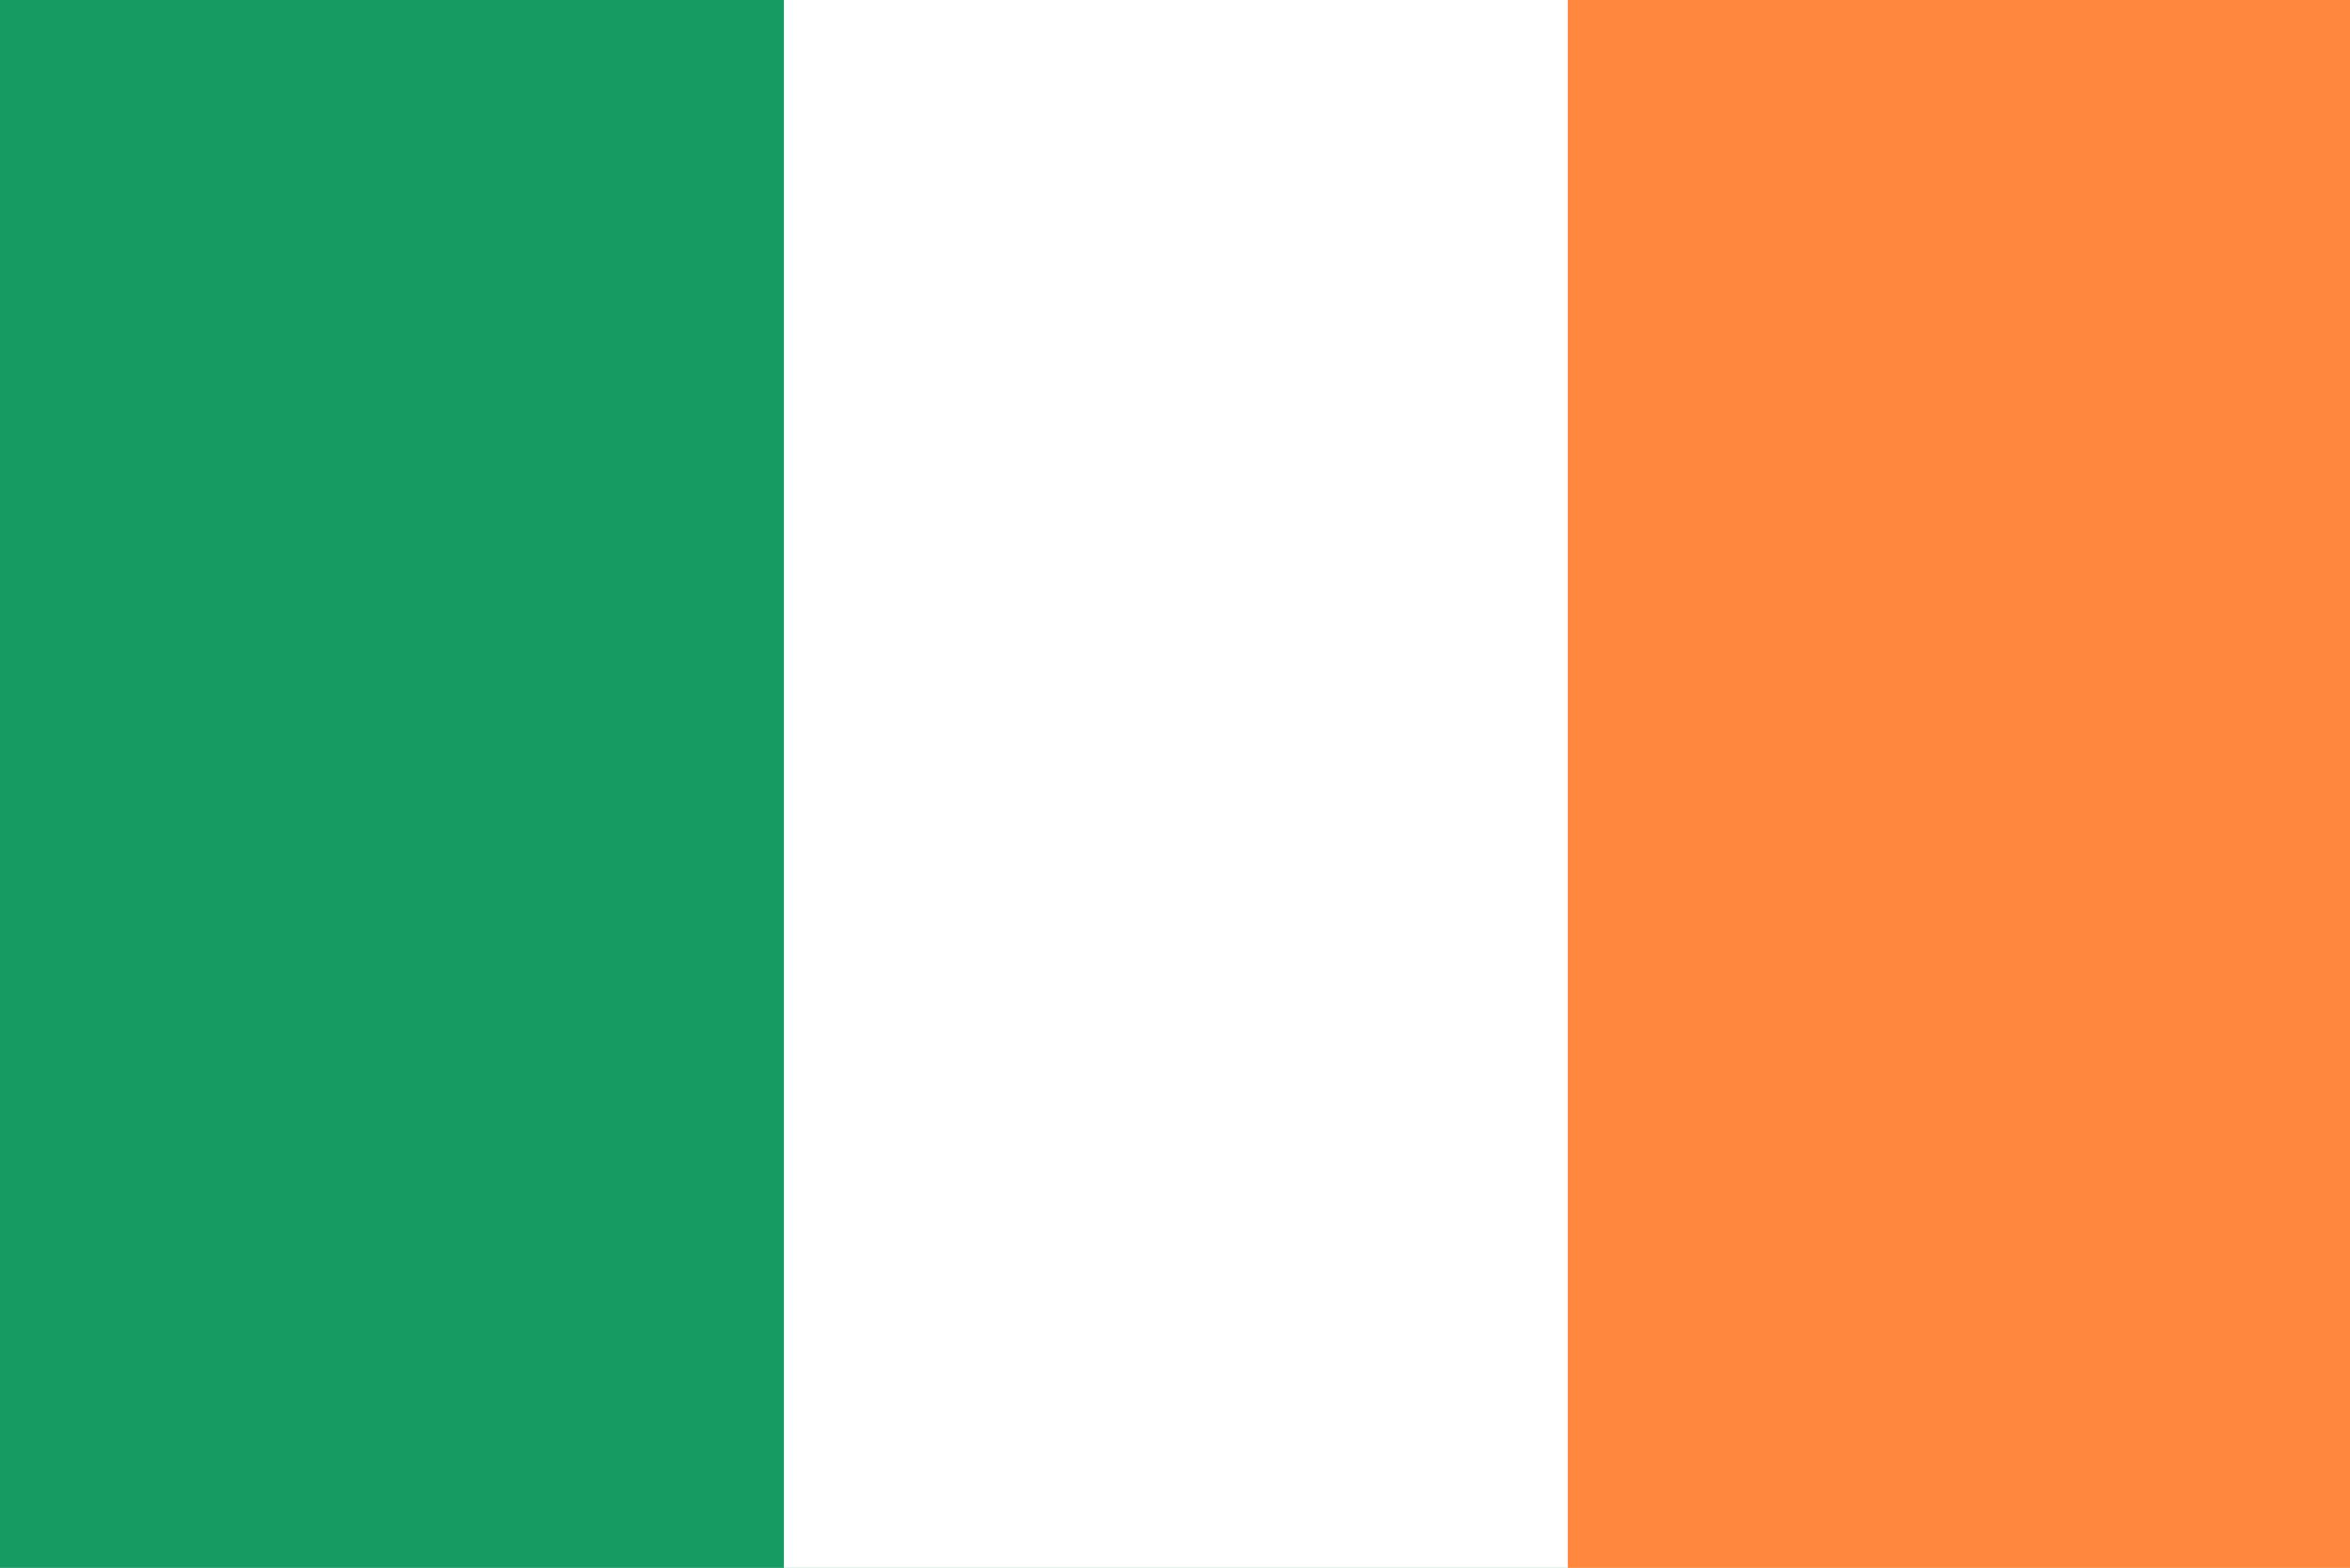
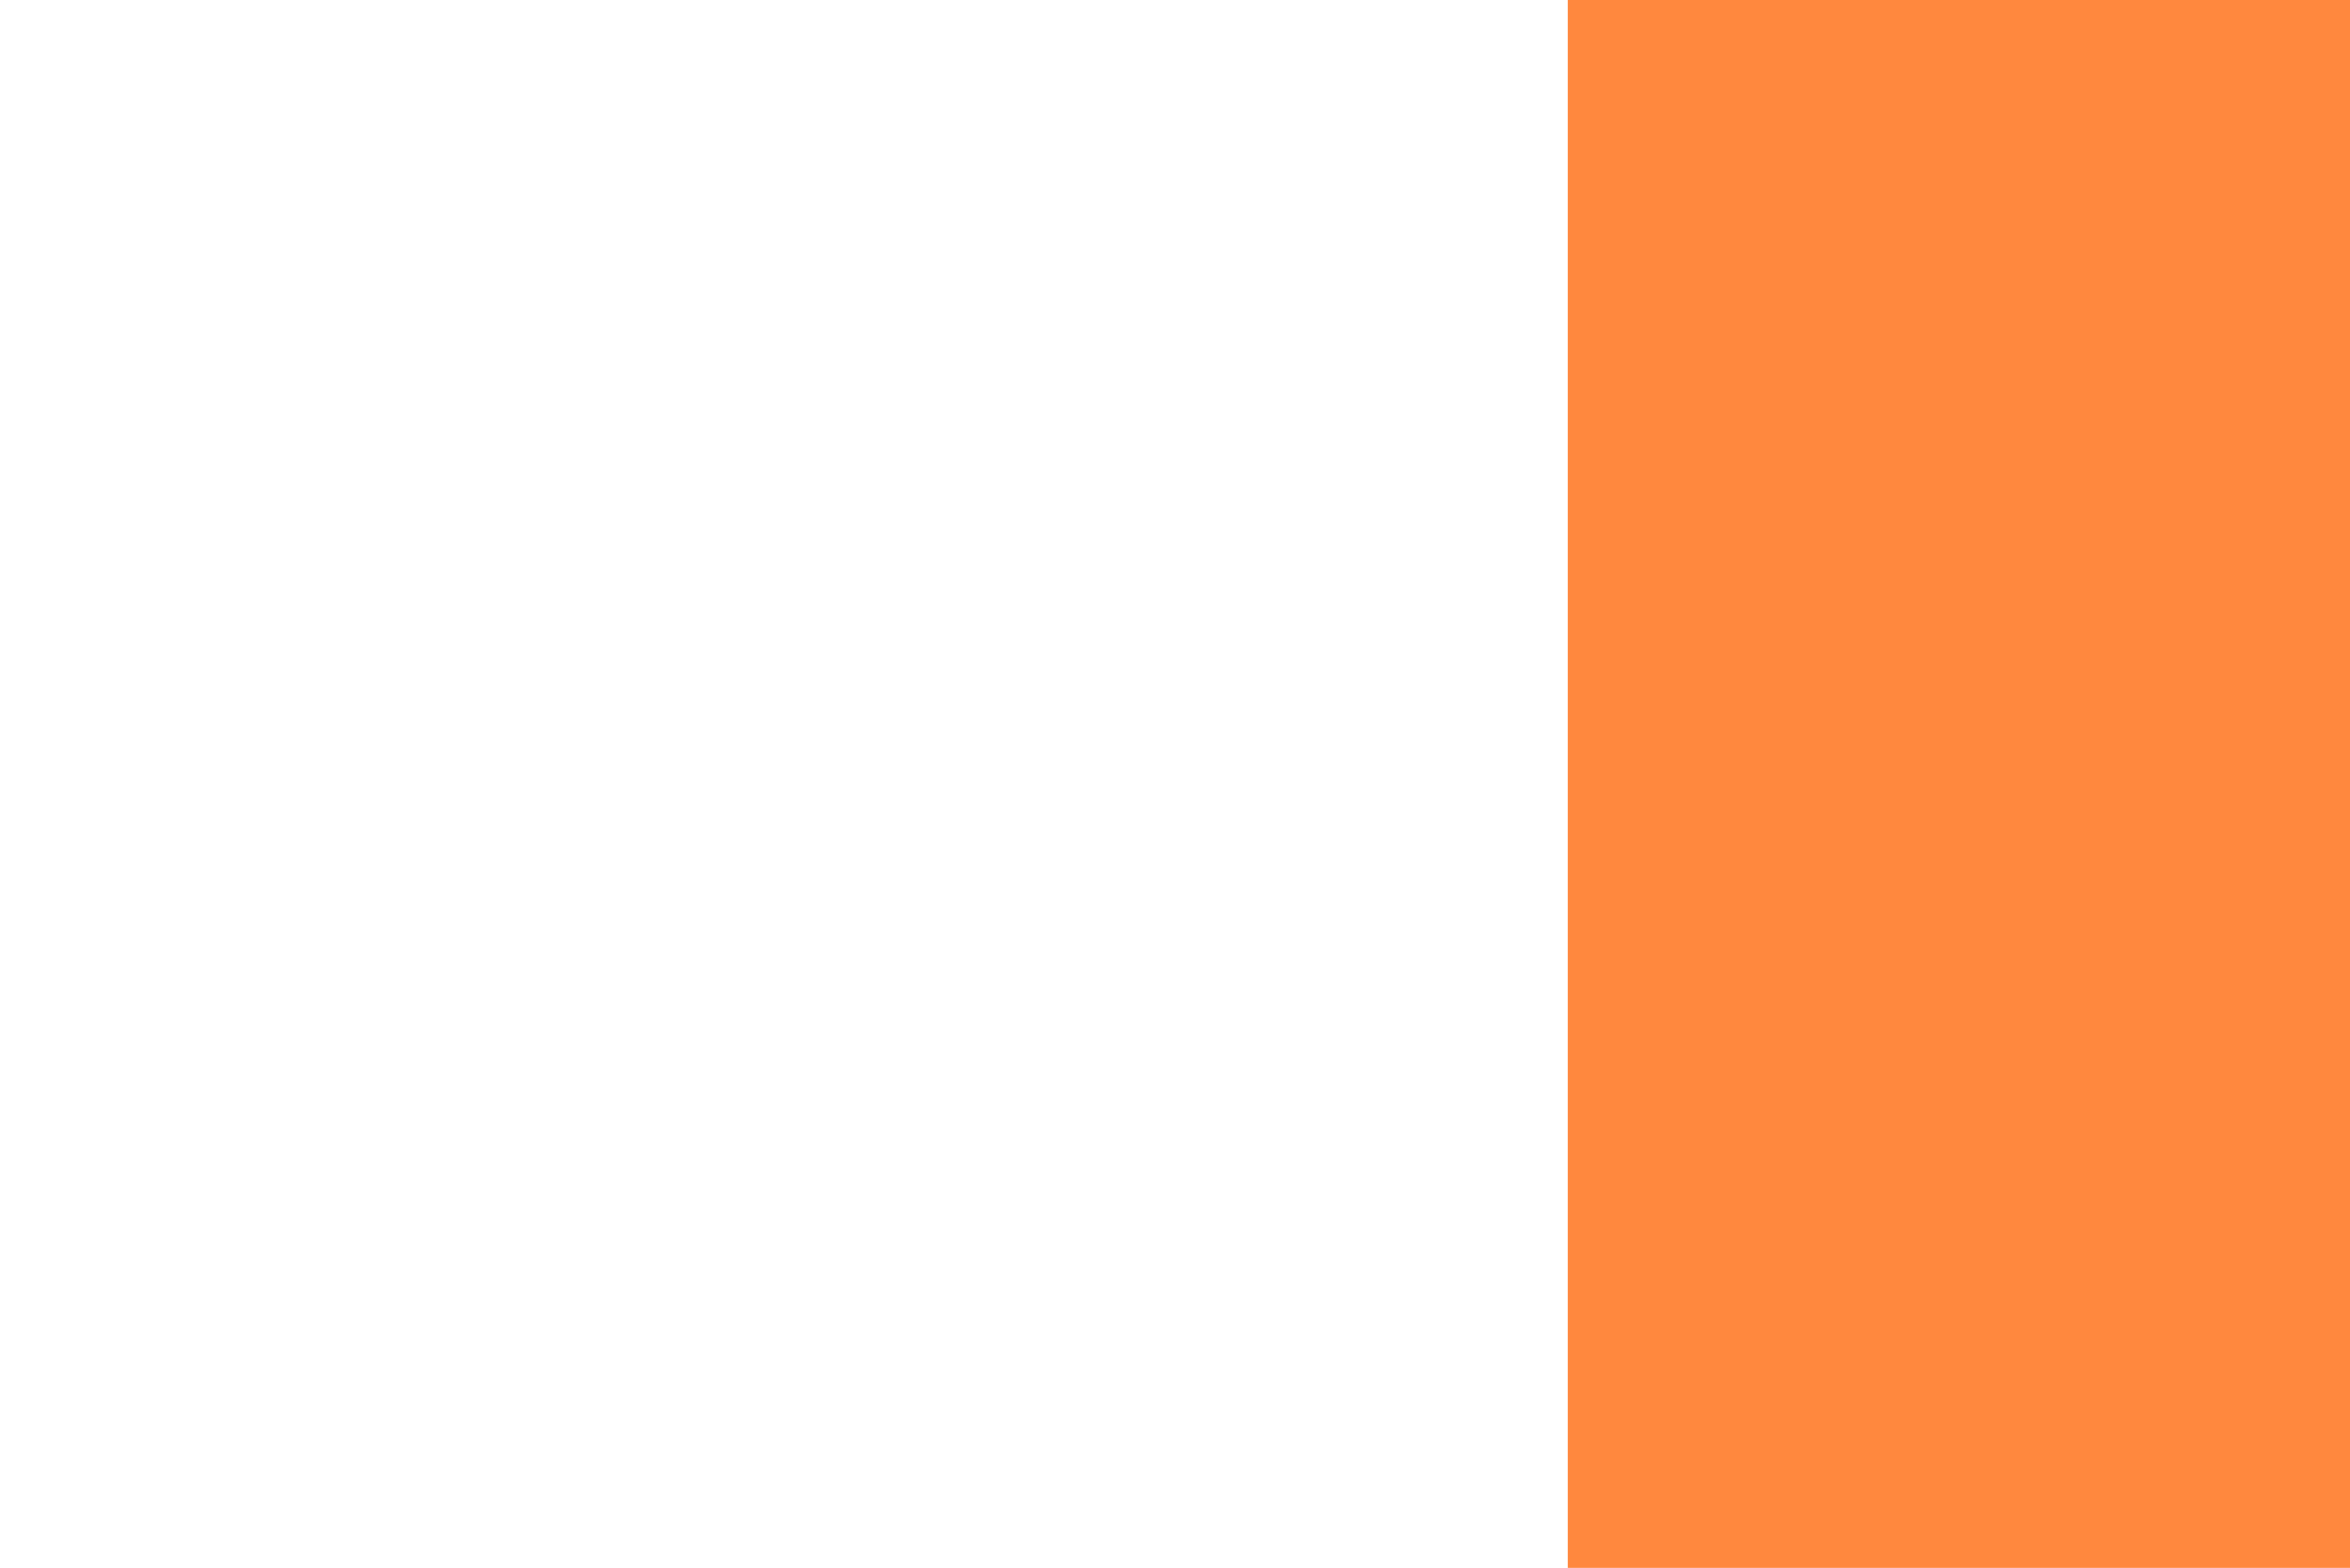
<svg xmlns="http://www.w3.org/2000/svg" id="Layer_1" x="0px" y="0px" viewBox="0 0 142.7 95.2" style="enable-background:new 0 0 142.7 95.2;" xml:space="preserve">
  <style type="text/css">
	.st0{fill:#169B62;}
	.st1{fill:#FFFFFF;}
	.st2{fill:#FF883E;}
</style>
-   <rect class="st0" width="142.7" height="95.2" />
-   <rect x="47.6" class="st1" width="95.2" height="95.2" />
  <rect x="95.2" class="st2" width="47.6" height="95.2" />
</svg>